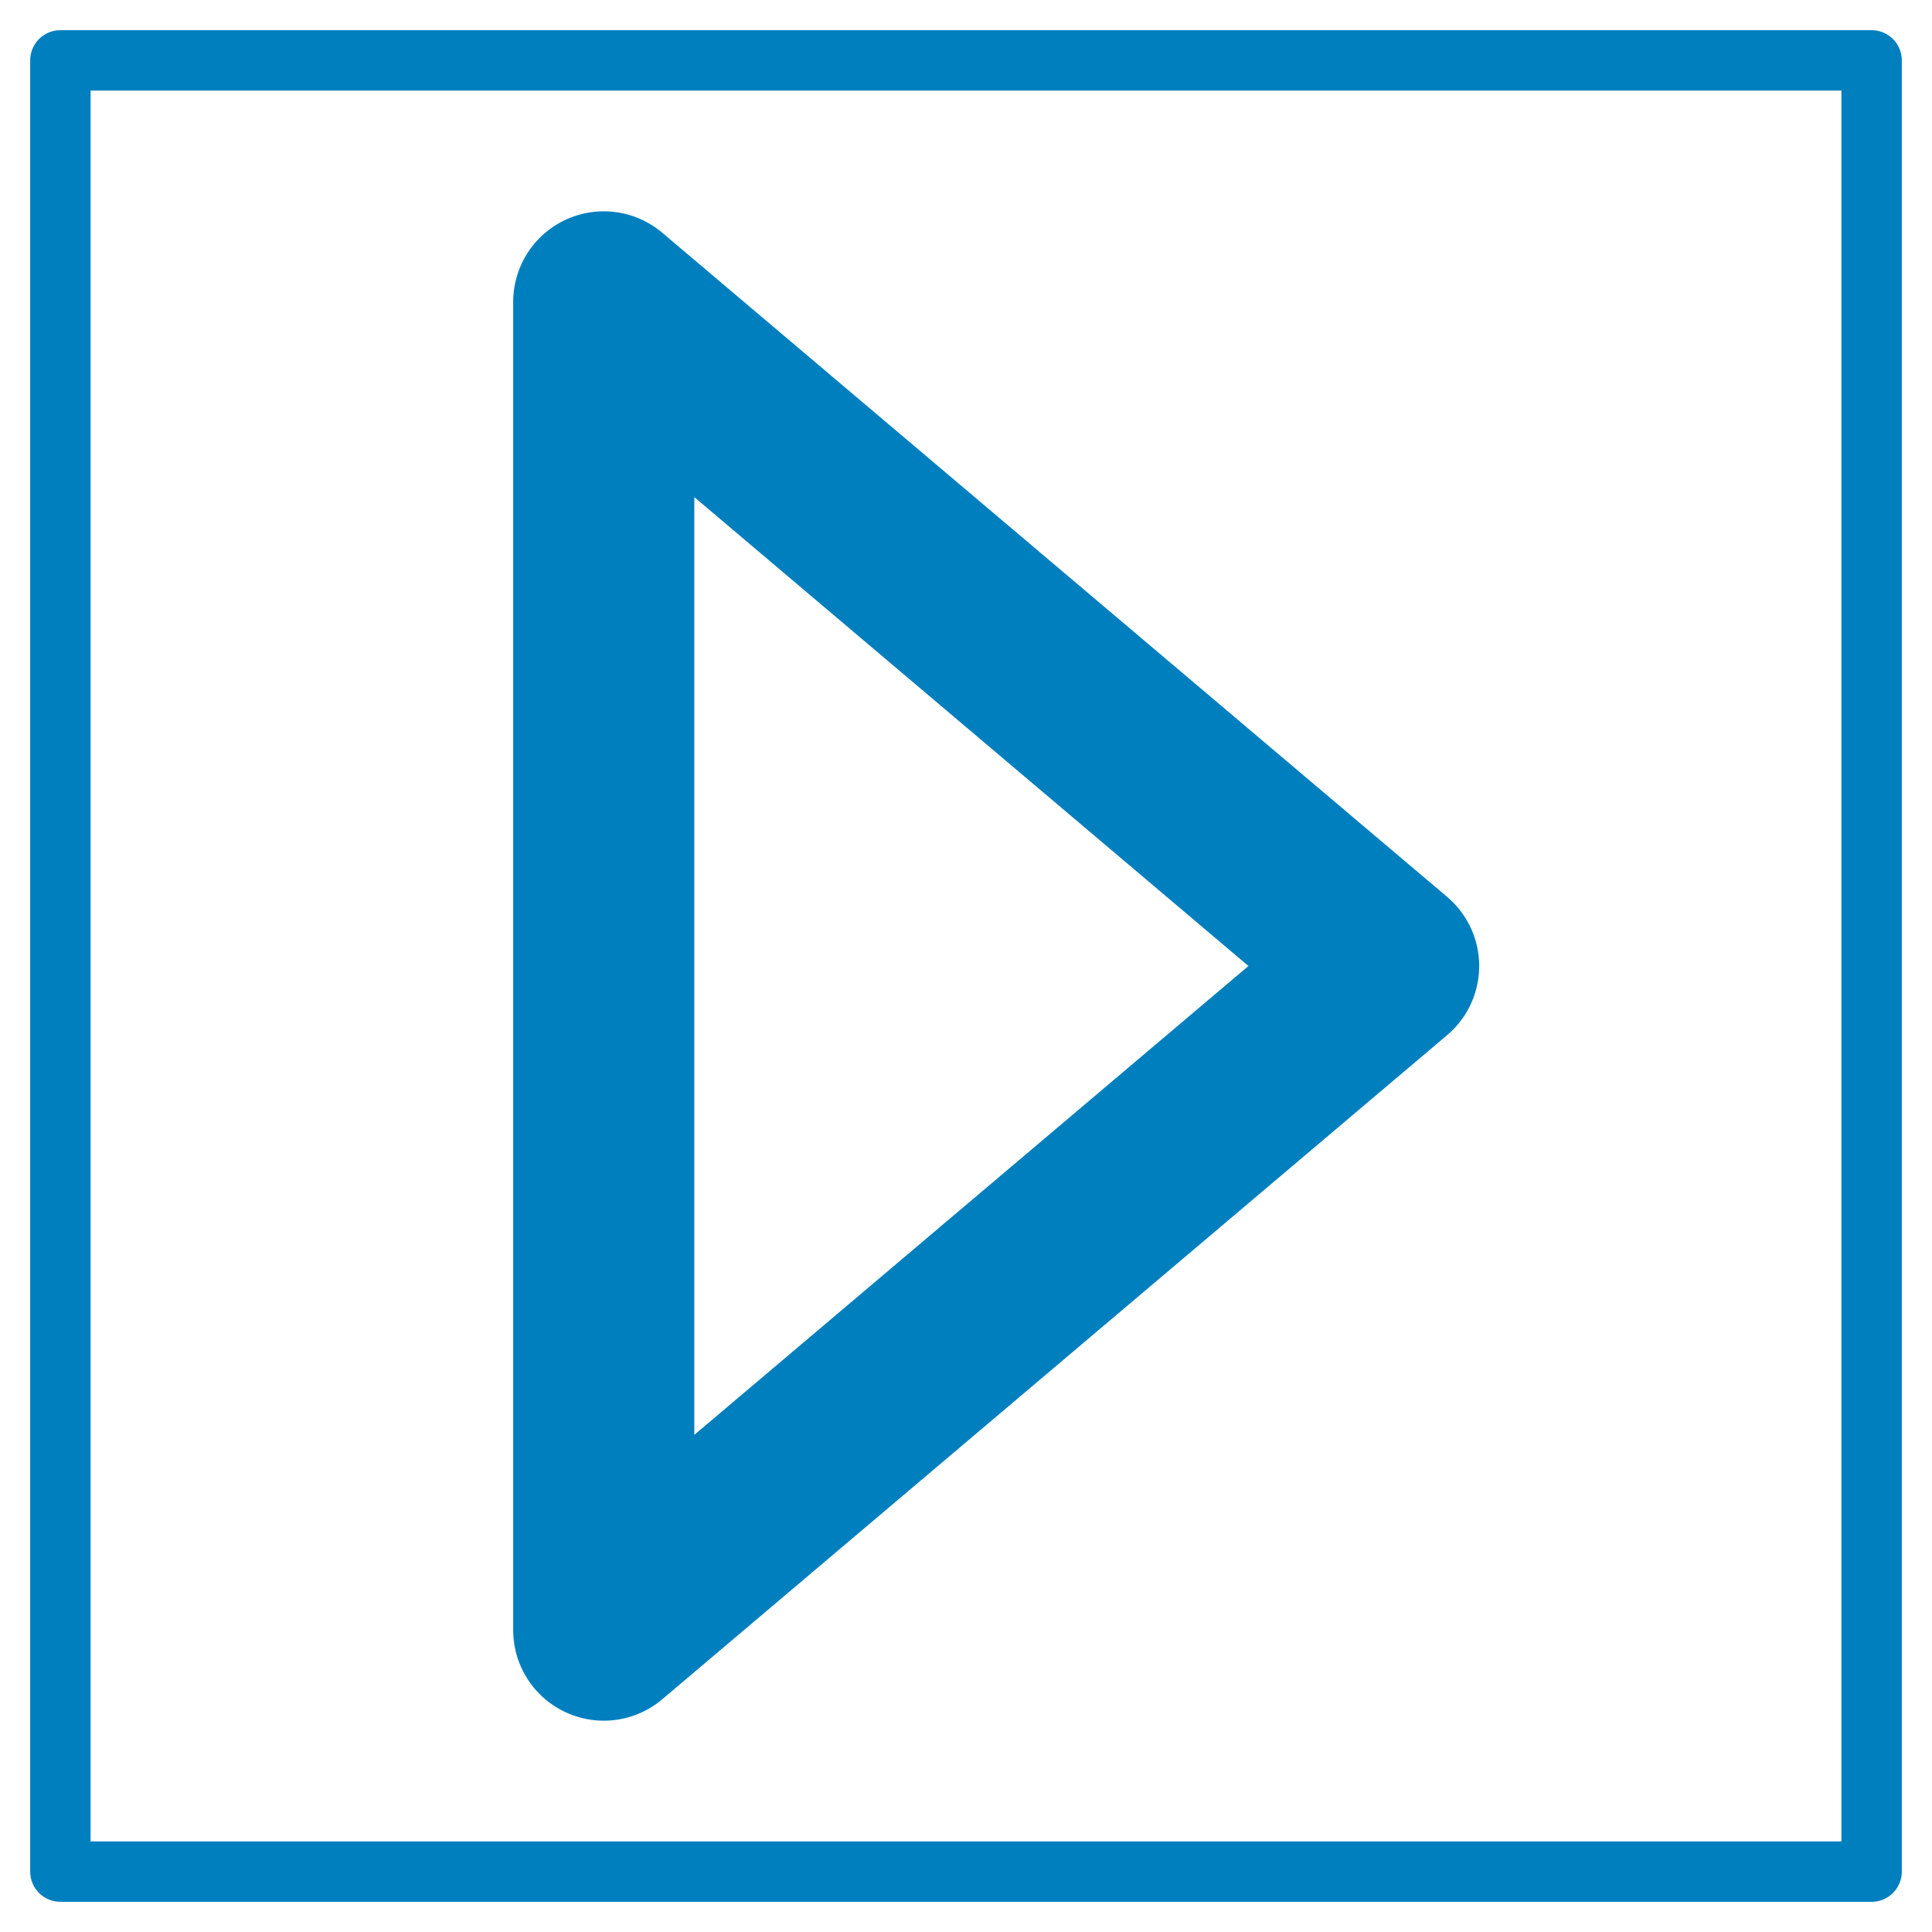
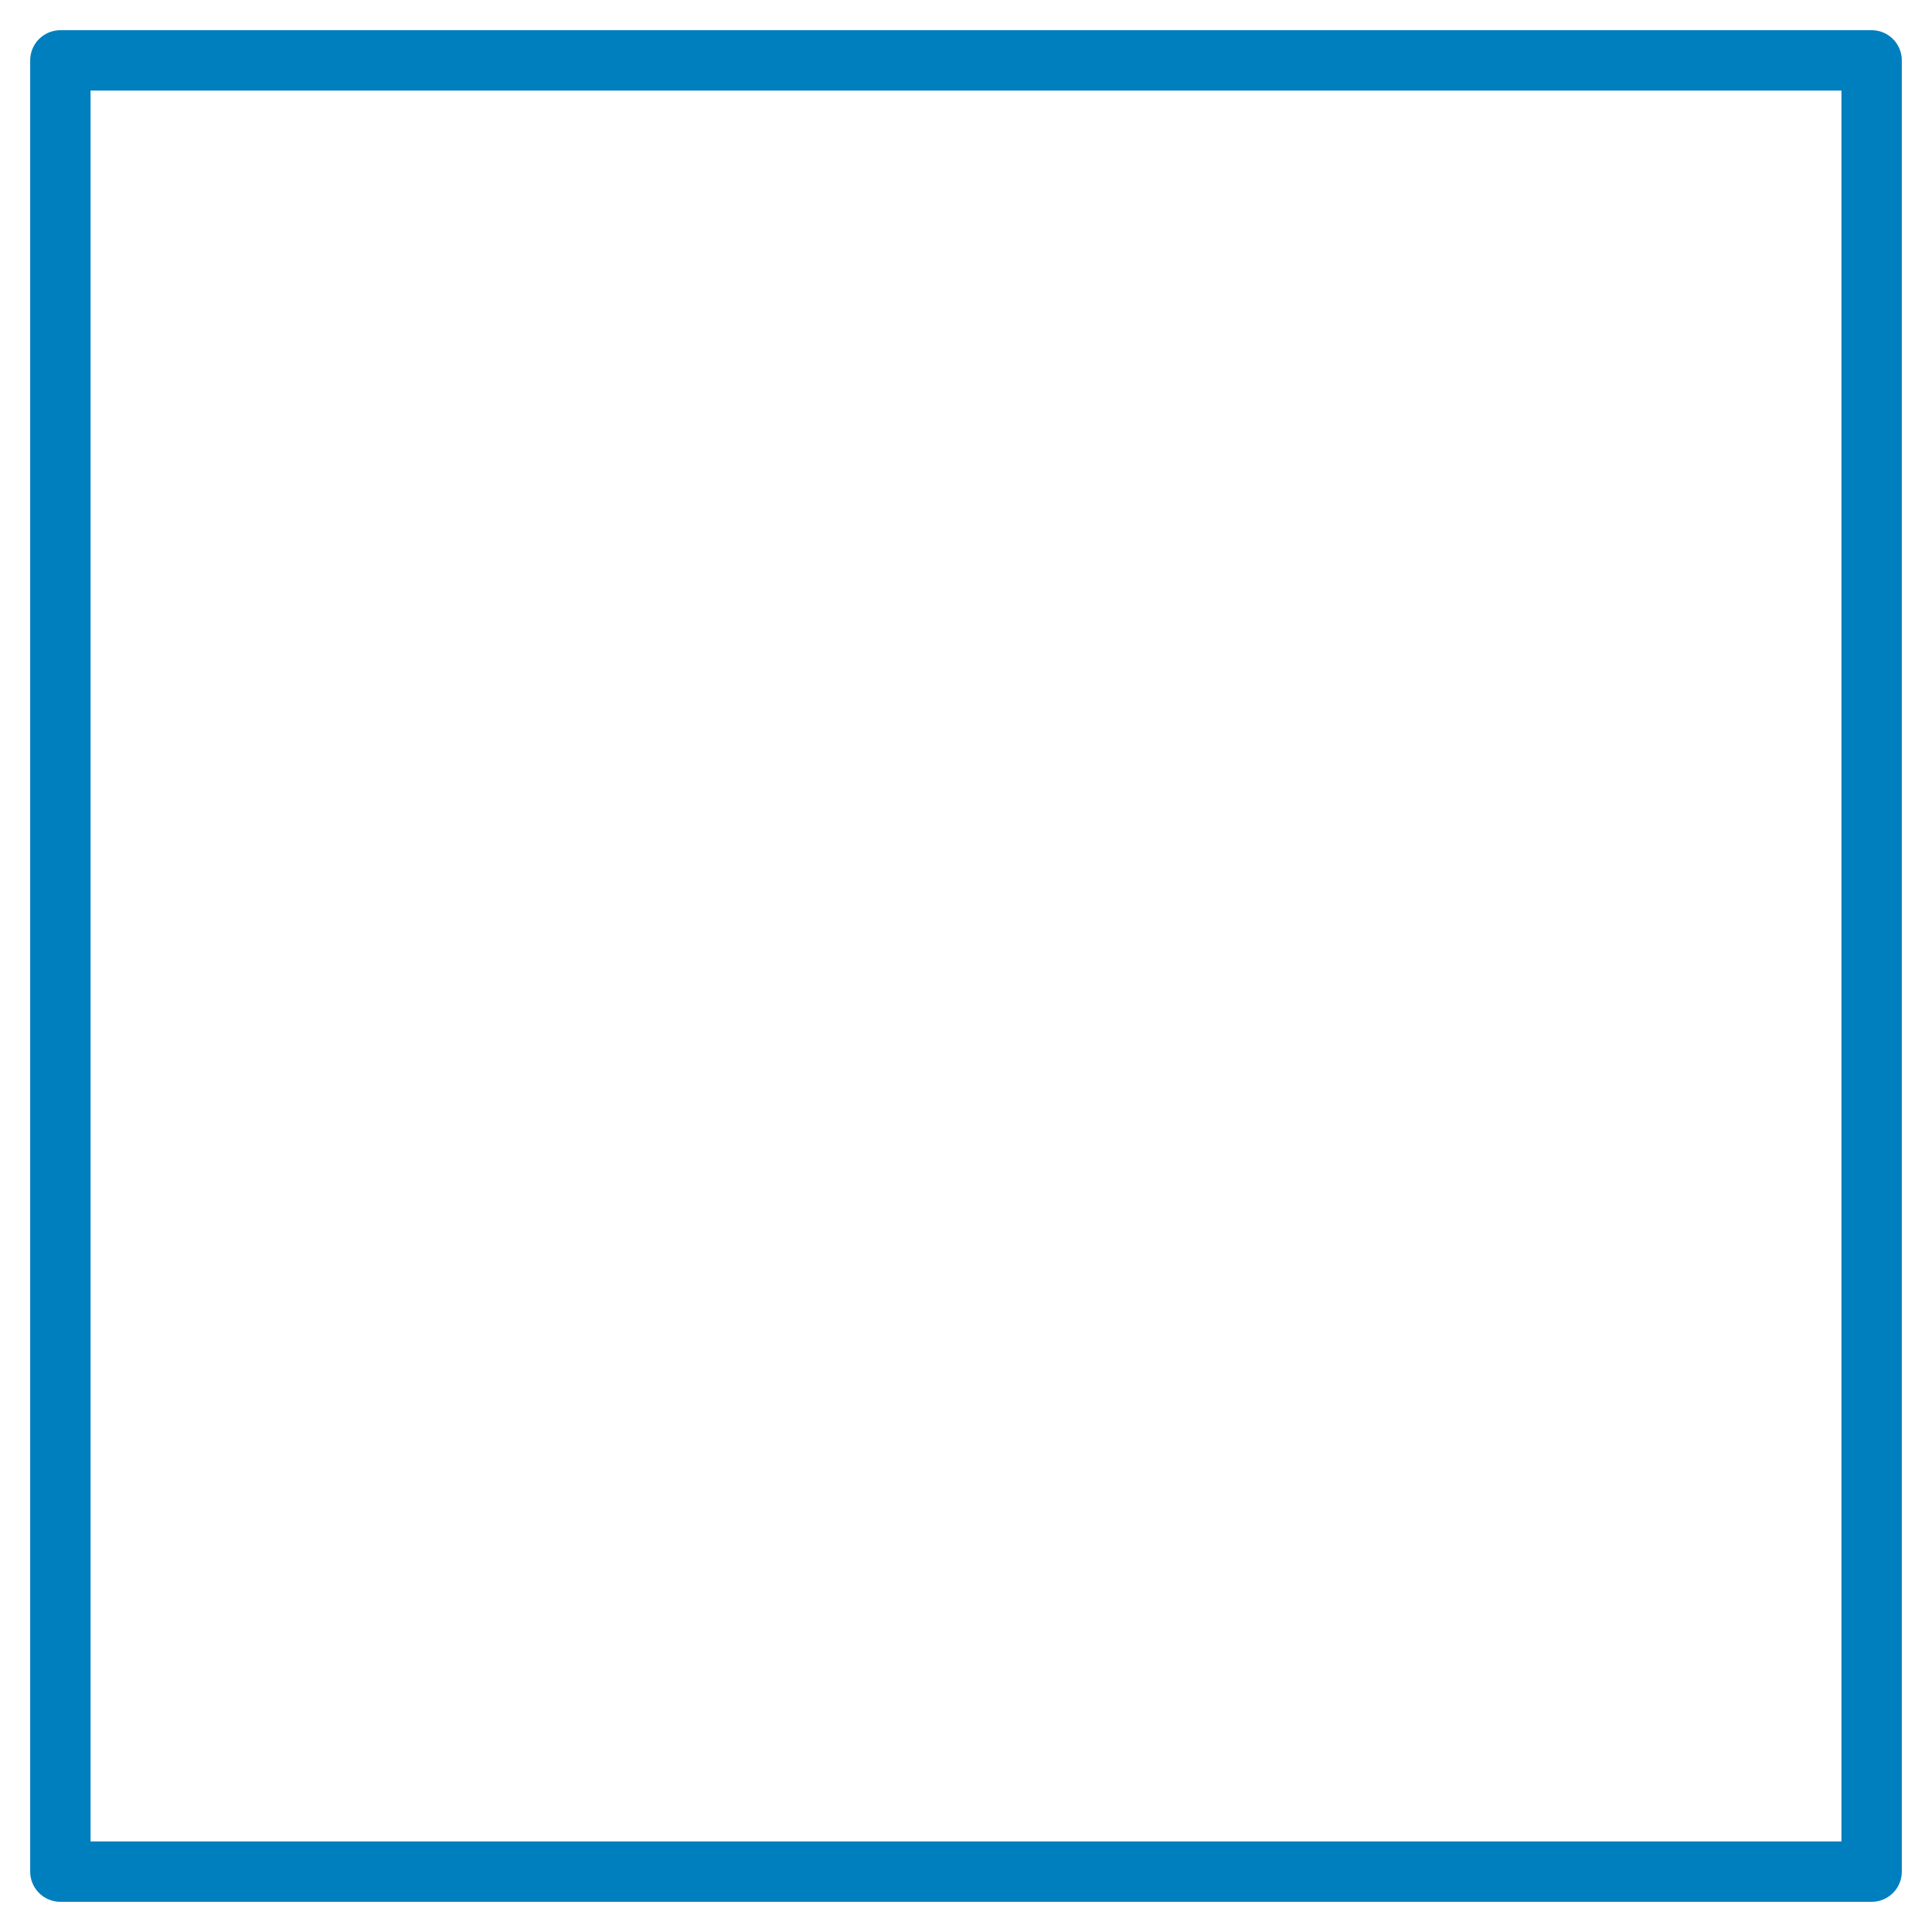
<svg xmlns="http://www.w3.org/2000/svg" xmlns:xlink="http://www.w3.org/1999/xlink" version="1.1" preserveAspectRatio="none" x="0px" y="0px" width="64px" height="64px" viewBox="0 0 64 64">
  <defs>
-     <path id="Layer0_0_1_STROKES" stroke="#007FBF" stroke-width="6" stroke-linejoin="round" stroke-linecap="round" fill="none" d=" M 46 32 L 20 10 20 54 46 32 Z" />
    <path id="Layer0_0_2_STROKES" stroke="#007FBF" stroke-width="2" stroke-linejoin="round" stroke-linecap="round" fill="none" d=" M 2 2 L 62 2 62 62 2 62 2 2 Z" />
  </defs>
  <g transform="matrix( 1, 0, 0, 1, 0,0) ">
    <use xlink:href="#Layer0_0_1_STROKES" />
    <use xlink:href="#Layer0_0_2_STROKES" />
  </g>
</svg>